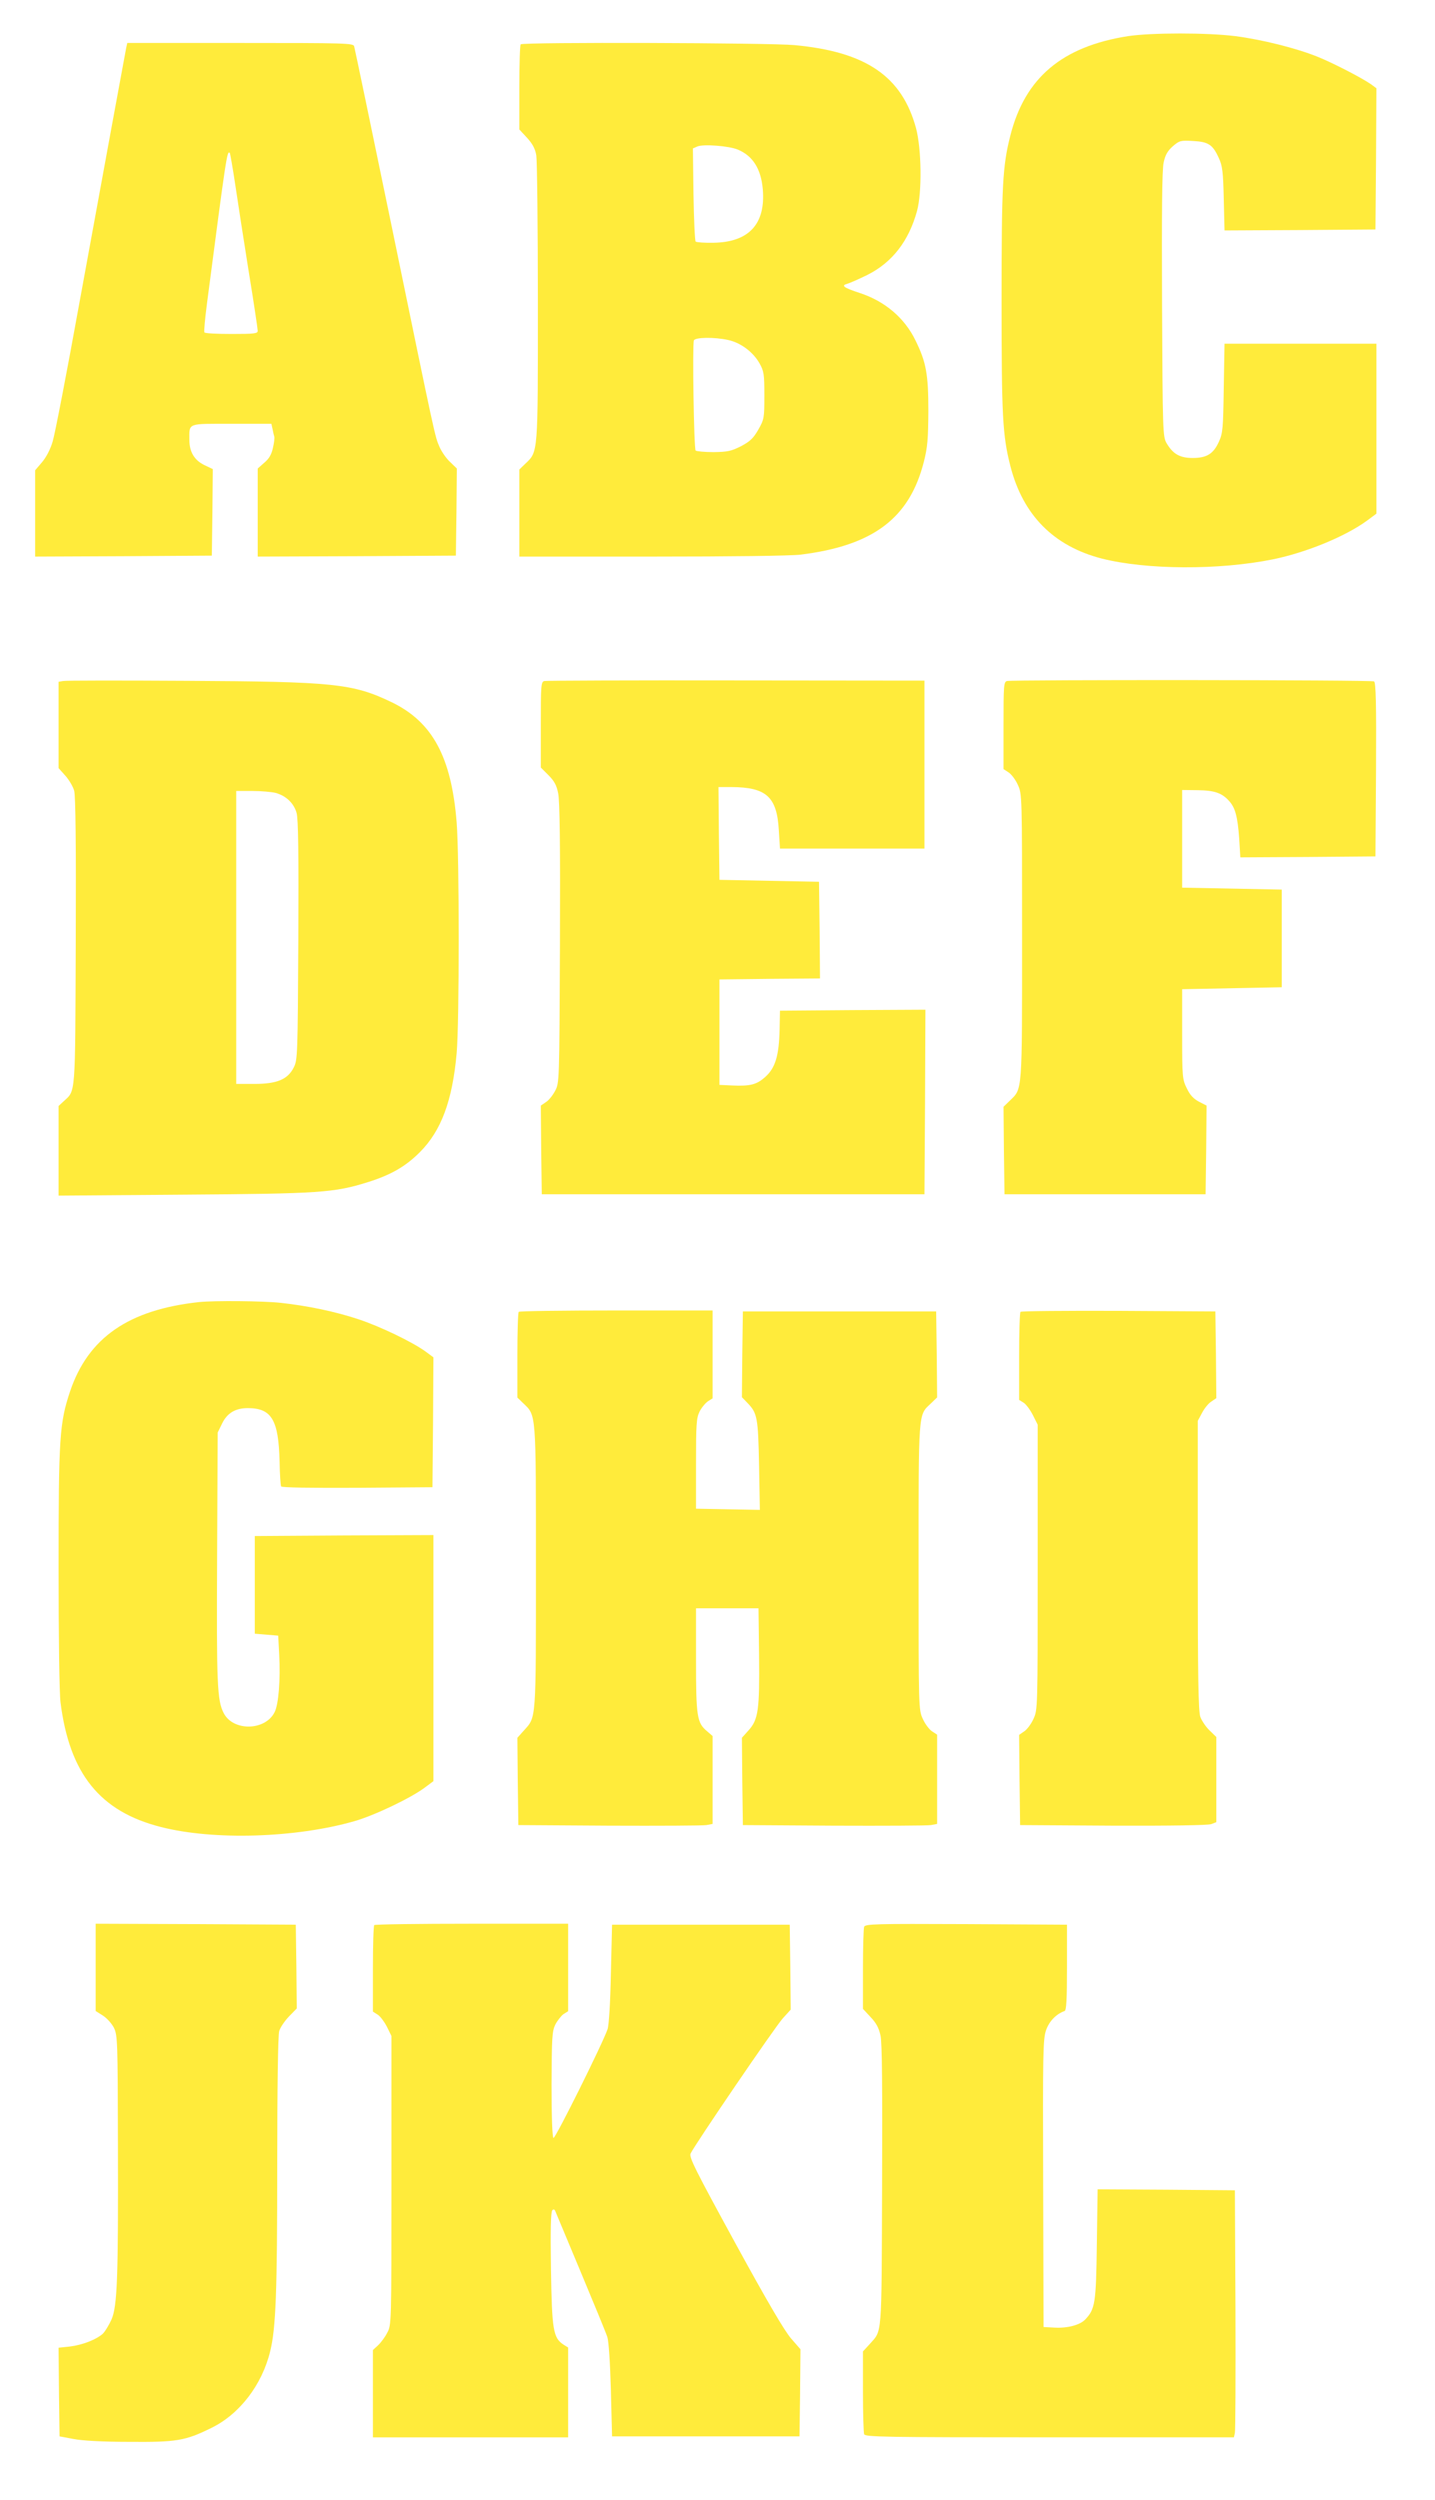
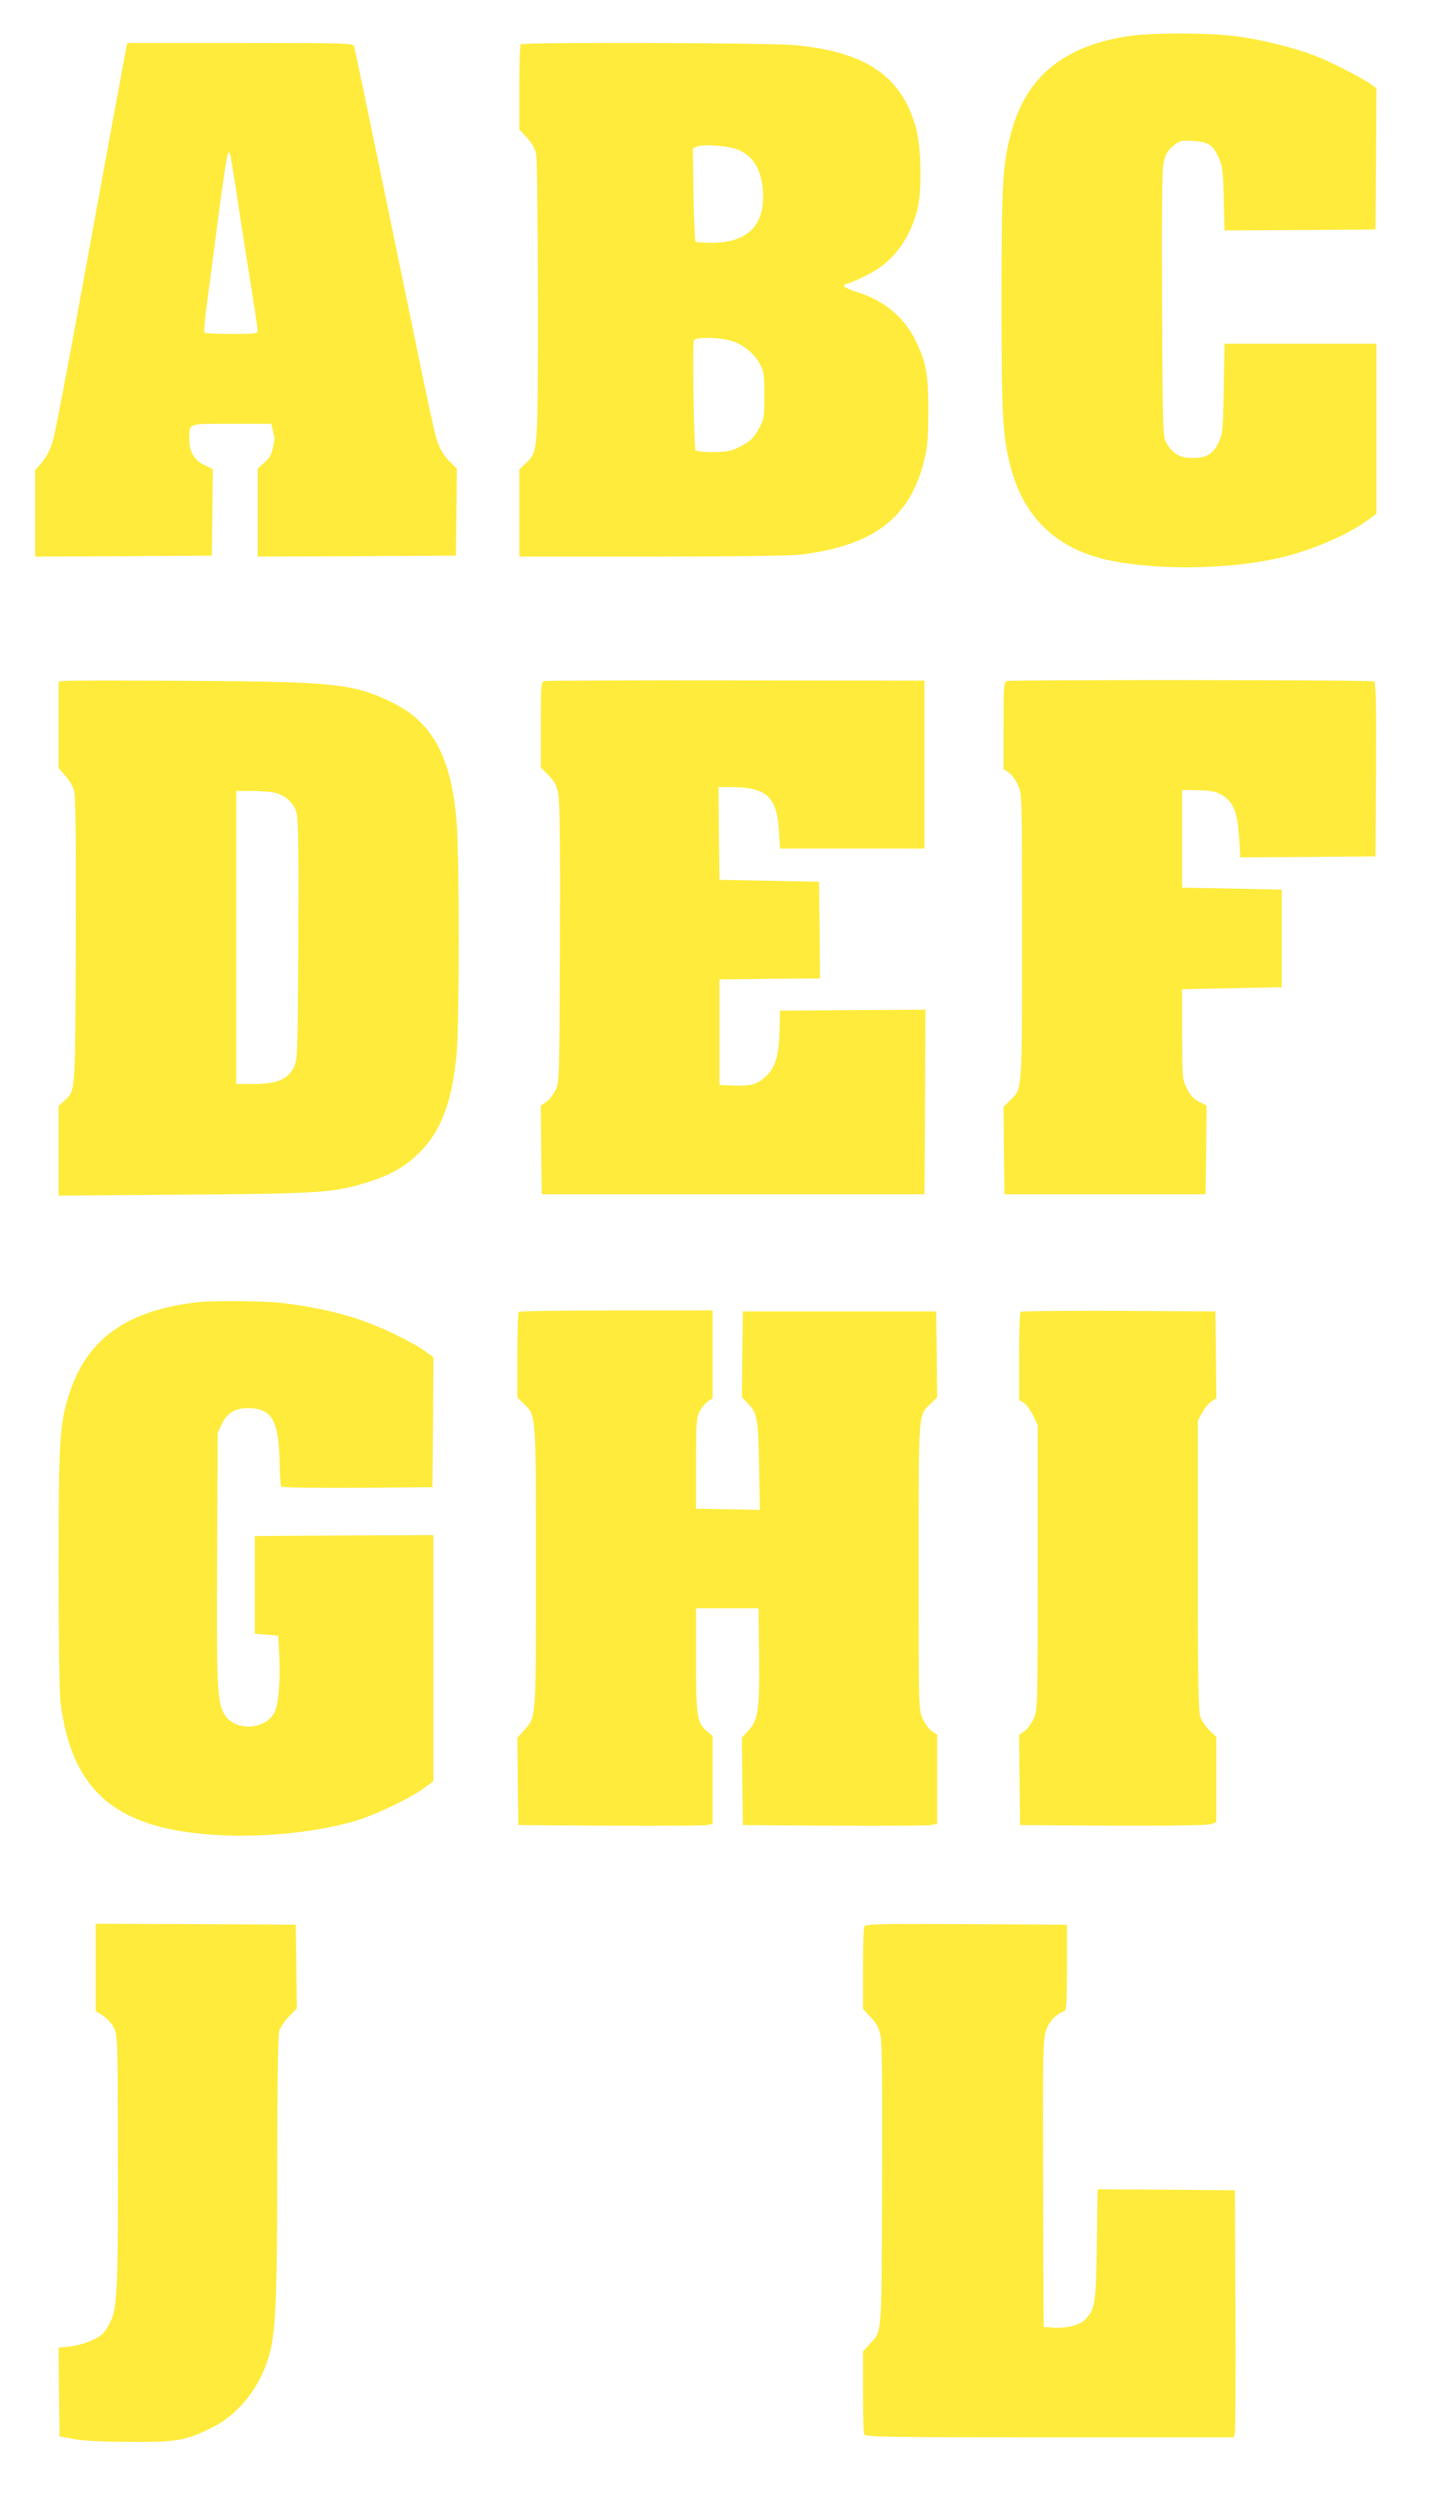
<svg xmlns="http://www.w3.org/2000/svg" version="1.0" width="735pt" height="1280pt" viewBox="0 0 735 1280" preserveAspectRatio="xMidYMid meet">
  <g transform="translate(0,1280) scale(0.1,-0.1)" fill="#ffeb3b" stroke="none">
    <path d="M5778 12615 c-338 -53 -528 -213 -603 -509 -40 -157 -45 -255 -45 -846 0 -591 5 -689 45 -846 64 -251 221 -410 468 -474 230 -58 600 -60 877 -4 171 35 371 117 483 199 l47 35 0 435 0 435 -389 0 -389 0 -4 -227 c-3 -207 -5 -232 -25 -275 -28 -62 -62 -83 -134 -83 -66 0 -101 20 -134 76 -19 33 -20 55 -23 709 -2 473 0 691 8 727 8 39 20 60 47 84 34 29 40 31 104 27 79 -4 101 -19 132 -88 18 -38 22 -71 25 -208 l4 -162 387 2 386 3 3 362 2 361 -27 20 c-49 34 -196 110 -276 142 -110 44 -282 87 -420 105 -144 18 -428 18 -549 0z" />
    <path d="M646 12553 c-7 -37 -97 -525 -241 -1313 -63 -349 -124 -664 -135 -700 -12 -41 -33 -81 -55 -107 l-35 -41 0 -221 0 -221 453 2 452 3 3 222 2 221 -44 21 c-51 25 -76 68 -76 128 0 89 -14 83 216 83 l204 0 6 -27 c3 -16 7 -33 9 -39 2 -6 -1 -32 -7 -57 -7 -33 -19 -55 -44 -76 l-34 -30 0 -226 0 -225 508 2 507 3 3 223 2 223 -34 33 c-20 18 -44 53 -55 78 -24 56 -18 29 -246 1135 -102 494 -188 906 -191 916 -5 16 -42 17 -584 17 l-578 0 -6 -27z m559 -699 c13 -88 44 -288 69 -445 26 -158 46 -294 46 -303 0 -14 -17 -16 -134 -16 -74 0 -137 3 -139 8 -3 4 3 70 13 147 100 765 103 785 117 772 2 -3 15 -76 28 -163z" />
    <path d="M2667 12573 c-4 -3 -7 -103 -7 -221 l0 -215 39 -42 c29 -32 42 -56 48 -91 4 -27 8 -366 8 -754 0 -781 2 -761 -65 -825 l-30 -29 0 -223 0 -223 678 0 c409 0 711 4 762 10 373 46 559 187 632 476 19 74 22 117 23 259 0 188 -11 250 -65 360 -56 117 -158 203 -287 245 -82 27 -97 38 -63 47 14 4 59 24 102 45 128 64 213 174 255 328 26 96 23 317 -5 423 -72 266 -256 392 -623 426 -124 12 -1391 16 -1402 4z m1112 -539 c77 -32 119 -99 128 -203 15 -178 -71 -271 -252 -274 -46 -1 -87 2 -92 6 -4 5 -9 114 -11 243 l-3 234 23 10 c30 13 162 3 207 -16z m-49 -975 c64 -14 127 -61 160 -119 23 -41 25 -56 25 -165 0 -116 -1 -122 -31 -175 -26 -45 -42 -60 -89 -85 -50 -25 -68 -29 -140 -30 -46 0 -87 4 -92 8 -9 9 -17 541 -9 564 7 16 103 18 176 2z" />
    <path d="M323 9313 l-23 -4 0 -221 0 -221 34 -38 c19 -21 40 -56 46 -78 7 -28 10 -269 8 -773 -3 -803 0 -759 -62 -817 l-26 -24 0 -230 0 -229 643 5 c697 5 768 10 941 64 118 37 193 80 266 153 110 110 167 263 189 507 14 156 14 1007 0 1182 -27 336 -124 515 -334 616 -198 95 -296 105 -1050 109 -335 2 -620 2 -632 -1z m1089 -573 c54 -15 93 -53 107 -102 9 -32 11 -206 9 -653 -3 -587 -4 -612 -23 -650 -31 -62 -86 -85 -202 -85 l-93 0 0 750 0 750 83 0 c45 0 99 -5 119 -10z" />
    <path d="M2788 9313 c-17 -4 -18 -23 -18 -224 l0 -219 39 -39 c30 -30 42 -52 50 -93 8 -38 11 -269 9 -769 -3 -713 -3 -714 -25 -755 -12 -23 -33 -49 -48 -58 l-25 -17 2 -227 3 -227 980 0 980 0 3 473 2 472 -372 -2 -373 -3 -2 -99 c-3 -131 -22 -194 -72 -239 -45 -41 -78 -49 -171 -45 l-65 3 0 270 0 270 258 3 257 2 -2 248 -3 247 -255 5 -255 5 -3 238 -2 237 67 0 c178 -1 232 -50 242 -219 l6 -96 370 0 370 0 0 430 0 430 -965 1 c-531 1 -973 -1 -982 -3z" />
    <path d="M5158 9313 c-17 -4 -18 -23 -18 -228 l0 -223 26 -17 c14 -9 36 -38 47 -63 22 -47 22 -50 22 -777 0 -802 2 -778 -61 -839 l-34 -33 2 -224 3 -224 515 0 515 0 3 227 2 227 -39 20 c-28 15 -46 34 -62 68 -23 46 -24 57 -24 278 l0 230 255 5 255 5 0 250 0 250 -255 5 -255 5 0 250 0 250 80 -1 c85 -1 124 -14 161 -56 31 -34 43 -80 51 -190 l6 -98 346 2 346 3 3 444 c2 338 -1 446 -10 452 -12 8 -1849 9 -1880 2z" />
    <path d="M1020 6133 c-361 -39 -568 -182 -661 -457 -54 -162 -59 -234 -59 -903 0 -354 4 -643 10 -690 46 -365 202 -559 515 -638 270 -69 690 -56 990 30 102 29 286 117 358 170 l47 35 0 630 0 630 -457 -2 -458 -3 0 -250 0 -250 60 -5 60 -5 5 -95 c7 -131 -3 -258 -24 -298 -49 -95 -212 -97 -260 -4 -34 65 -37 148 -34 797 l3 640 23 47 c26 53 68 78 131 78 122 0 158 -60 163 -273 1 -65 5 -122 8 -128 4 -6 150 -8 391 -7 l384 3 3 332 2 333 -42 31 c-67 48 -230 127 -342 164 -117 39 -260 69 -398 84 -91 10 -339 12 -418 4z" />
    <path d="M2657 6083 c-4 -3 -7 -104 -7 -223 l0 -216 30 -29 c67 -64 65 -42 65 -840 0 -791 2 -765 -61 -835 l-34 -38 2 -223 3 -224 465 -3 c256 -1 480 0 498 3 l32 6 0 225 0 225 -29 25 c-51 43 -56 73 -56 364 l0 265 160 0 160 0 3 -240 c3 -280 -4 -330 -54 -385 l-34 -38 2 -223 3 -224 465 -3 c256 -1 480 0 498 3 l32 6 0 228 0 229 -26 17 c-14 9 -36 38 -47 63 -22 47 -22 50 -22 777 0 802 -2 778 61 837 l34 33 -2 220 -3 220 -495 0 -495 0 -3 -219 -2 -220 29 -30 c50 -52 54 -74 59 -319 l4 -228 -164 3 -163 3 0 230 c0 203 2 234 18 267 10 20 30 44 43 53 l24 15 0 225 0 225 -493 0 c-272 0 -497 -3 -500 -7z" />
    <path d="M5227 6083 c-4 -3 -7 -106 -7 -229 l0 -222 24 -15 c13 -9 34 -38 47 -64 l24 -48 0 -730 c0 -727 0 -730 -22 -777 -11 -25 -33 -54 -47 -63 l-26 -18 2 -231 3 -231 477 -3 c295 -1 486 2 502 8 l26 10 0 218 0 218 -35 34 c-19 18 -40 50 -47 69 -10 28 -13 204 -13 776 l0 740 22 41 c12 23 33 49 48 58 l25 17 -2 222 -3 222 -496 3 c-272 1 -499 -1 -502 -5z" />
    <path d="M490 2727 l0 -224 38 -24 c20 -13 46 -42 56 -63 18 -37 19 -70 20 -590 2 -692 -3 -833 -33 -903 -13 -28 -32 -60 -44 -72 -33 -30 -104 -58 -170 -66 l-57 -6 2 -227 3 -227 70 -13 c43 -9 152 -15 285 -15 243 -2 288 5 420 70 146 70 262 221 304 394 29 118 36 301 36 959 0 394 4 659 10 680 5 18 28 52 50 75 l40 41 -2 215 -3 214 -512 3 -513 2 0 -223z" />
-     <path d="M1917 2943 c-4 -3 -7 -104 -7 -224 l0 -219 25 -16 c13 -8 34 -37 47 -62 l23 -47 0 -740 c0 -738 0 -740 -22 -780 -11 -22 -33 -51 -47 -64 l-26 -24 0 -224 0 -223 500 0 500 0 0 230 0 230 -24 15 c-53 35 -59 75 -64 388 -3 197 -1 292 7 300 7 7 12 5 17 -9 4 -10 63 -150 130 -311 67 -160 128 -308 135 -330 7 -23 14 -131 18 -273 l6 -235 480 0 480 0 3 223 2 223 -47 54 c-33 37 -123 190 -287 490 -205 375 -237 439 -229 458 22 46 434 651 473 693 l40 44 -2 217 -3 218 -455 0 -455 0 -6 -250 c-3 -151 -10 -264 -17 -285 -24 -71 -267 -560 -277 -557 -6 3 -10 102 -10 273 1 242 3 273 19 307 11 21 30 45 42 54 l24 15 0 224 0 224 -493 0 c-272 0 -497 -3 -500 -7z" />
    <path d="M4426 2934 c-3 -8 -6 -107 -6 -218 l0 -202 39 -42 c29 -30 43 -57 51 -95 8 -37 10 -261 8 -772 -3 -787 1 -734 -64 -808 l-34 -37 0 -204 c0 -112 3 -211 6 -220 6 -14 99 -16 950 -16 l944 0 5 23 c3 12 4 297 3 632 l-3 610 -351 3 -352 2 -4 -282 c-4 -302 -9 -331 -59 -384 -27 -29 -92 -46 -159 -42 l-55 3 -2 735 c-2 671 -1 739 15 785 16 46 52 83 95 98 9 3 12 61 12 223 l0 219 -516 3 c-465 2 -517 1 -523 -14z" />
  </g>
</svg>